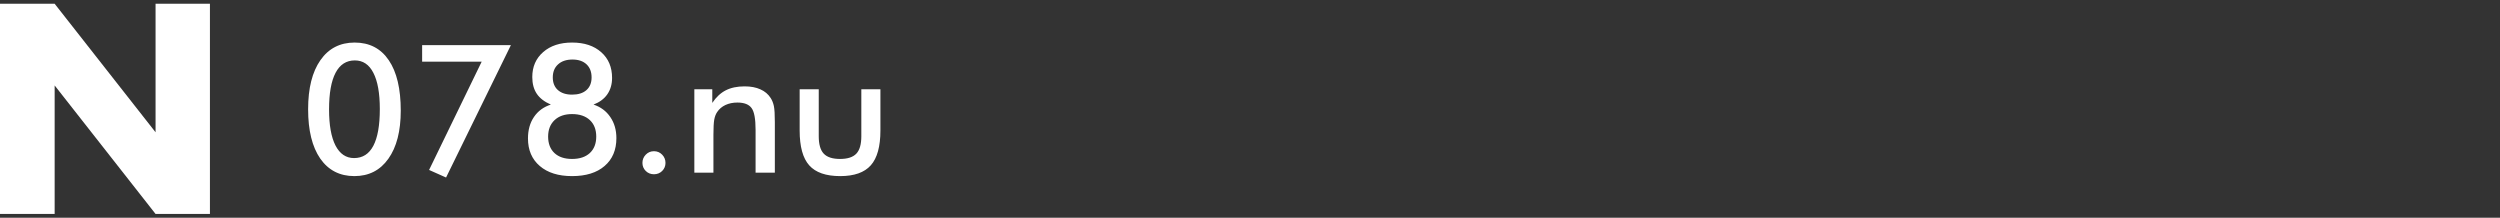
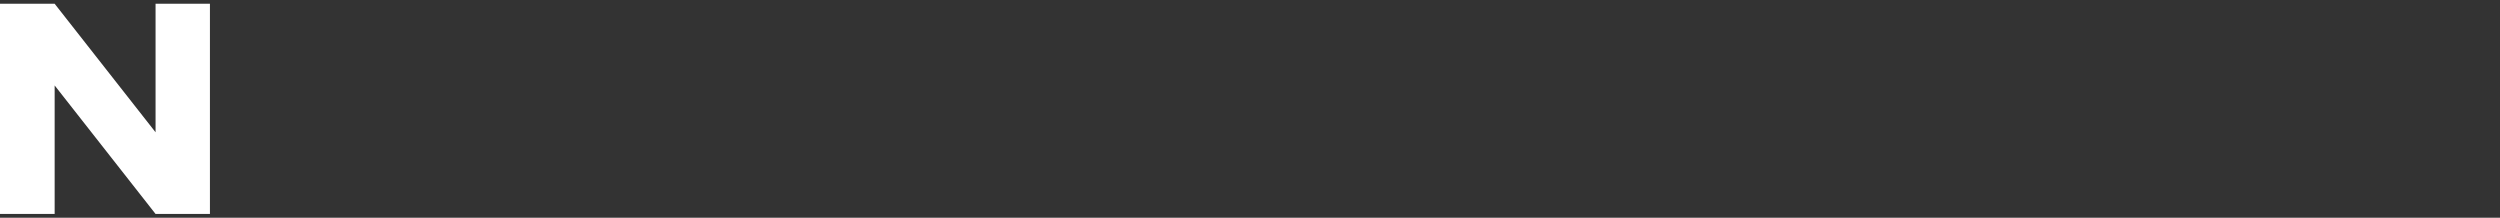
<svg xmlns="http://www.w3.org/2000/svg" width="333" height="29" viewBox="0 0 333 29" fill="none">
  <rect x="0" y="0" width="333" height="29" fill="#333333" stroke="none" />
  <path d="M0 28.5V0.5H7.279L20.721 17.619V0.5H27.963V28.5H20.721L7.279 11.381V28.5H0Z" fill="url(#paint0_linear_4_352)" />
-   <path d="M53.381 14.738C53.381 17.465 52.83 19.602 51.728 21.148C50.635 22.688 49.127 23.457 47.205 23.457C45.26 23.457 43.744 22.68 42.658 21.125C41.58 19.562 41.041 17.371 41.041 14.551C41.041 11.754 41.588 9.574 42.682 8.012C43.775 6.449 45.295 5.668 47.24 5.668C49.209 5.668 50.725 6.453 51.787 8.023C52.85 9.586 53.381 11.824 53.381 14.738ZM47.158 21.055C48.299 21.055 49.154 20.512 49.725 19.426C50.303 18.332 50.592 16.699 50.592 14.527C50.592 12.418 50.307 10.812 49.736 9.711C49.174 8.602 48.35 8.047 47.264 8.047C46.131 8.047 45.275 8.598 44.697 9.699C44.119 10.801 43.83 12.426 43.83 14.574C43.83 16.66 44.115 18.262 44.685 19.379C45.264 20.496 46.088 21.055 47.158 21.055ZM57.154 22.637L64.162 8.211H56.228V6.008H68.053L59.416 23.645L57.154 22.637ZM73.373 13.93C72.522 13.562 71.897 13.082 71.498 12.488C71.1 11.895 70.9 11.152 70.9 10.262C70.9 8.887 71.385 7.777 72.353 6.934C73.322 6.09 74.603 5.668 76.197 5.668C77.83 5.668 79.127 6.098 80.088 6.957C81.049 7.809 81.529 8.949 81.529 10.379C81.529 11.223 81.318 11.949 80.897 12.559C80.482 13.16 79.869 13.617 79.057 13.93C80.01 14.242 80.756 14.797 81.295 15.594C81.834 16.383 82.103 17.316 82.103 18.395C82.103 19.973 81.58 21.211 80.533 22.109C79.494 23.008 78.049 23.457 76.197 23.457C74.377 23.457 72.943 23.008 71.897 22.109C70.85 21.211 70.326 19.988 70.326 18.441C70.326 17.316 70.592 16.363 71.123 15.582C71.654 14.793 72.404 14.242 73.373 13.93ZM76.256 7.93C75.443 7.93 74.803 8.145 74.334 8.574C73.865 8.996 73.631 9.574 73.631 10.309C73.631 11.027 73.857 11.59 74.311 11.996C74.772 12.402 75.4 12.605 76.197 12.605C77.018 12.605 77.654 12.406 78.107 12.008C78.568 11.602 78.799 11.035 78.799 10.309C78.799 9.566 78.572 8.984 78.119 8.562C77.666 8.141 77.045 7.93 76.256 7.93ZM76.197 21.172C77.205 21.172 77.994 20.91 78.564 20.387C79.135 19.855 79.42 19.125 79.42 18.195C79.42 17.258 79.135 16.523 78.564 15.992C77.994 15.461 77.205 15.195 76.197 15.195C75.213 15.195 74.436 15.465 73.865 16.004C73.295 16.543 73.01 17.273 73.01 18.195C73.01 19.125 73.291 19.855 73.853 20.387C74.416 20.91 75.197 21.172 76.197 21.172ZM85.572 21.699C85.572 21.27 85.721 20.902 86.018 20.598C86.314 20.293 86.678 20.141 87.107 20.141C87.537 20.141 87.9 20.293 88.197 20.598C88.494 20.902 88.643 21.27 88.643 21.699C88.643 22.121 88.494 22.48 88.197 22.777C87.9 23.066 87.537 23.211 87.107 23.211C86.678 23.211 86.314 23.066 86.018 22.777C85.721 22.48 85.572 22.121 85.572 21.699ZM92.486 23V11.891H94.877V13.707C95.385 12.941 95.982 12.383 96.67 12.031C97.357 11.68 98.193 11.504 99.178 11.504C100.006 11.504 100.709 11.637 101.287 11.902C101.873 12.16 102.33 12.547 102.658 13.062C102.854 13.367 102.994 13.723 103.08 14.129C103.166 14.535 103.209 15.246 103.209 16.262V23H100.643V17.293C100.643 15.832 100.463 14.863 100.104 14.387C99.752 13.902 99.123 13.66 98.217 13.66C97.623 13.66 97.092 13.77 96.623 13.988C96.162 14.207 95.799 14.516 95.533 14.914C95.346 15.18 95.213 15.523 95.135 15.945C95.064 16.359 95.029 17.023 95.029 17.938V23H92.486ZM109.057 11.891V18.148C109.057 19.227 109.279 20 109.725 20.469C110.17 20.938 110.893 21.172 111.893 21.172C112.893 21.172 113.615 20.938 114.061 20.469C114.506 20 114.729 19.227 114.729 18.148V11.891H117.271V17.387C117.271 19.512 116.846 21.055 115.994 22.016C115.143 22.977 113.783 23.457 111.916 23.457C110.018 23.457 108.643 22.98 107.791 22.027C106.939 21.074 106.514 19.527 106.514 17.387V11.891H109.057Z" fill="white" />
  <defs>
    <linearGradient id="paint0_linear_4_352" x1="13.981" y1="0.5" x2="13.981" y2="28.5" gradientUnits="userSpaceOnUse">
      <stop stop-color="white" />
      <stop offset="1" stop-color="white" />
    </linearGradient>
  </defs>
</svg>